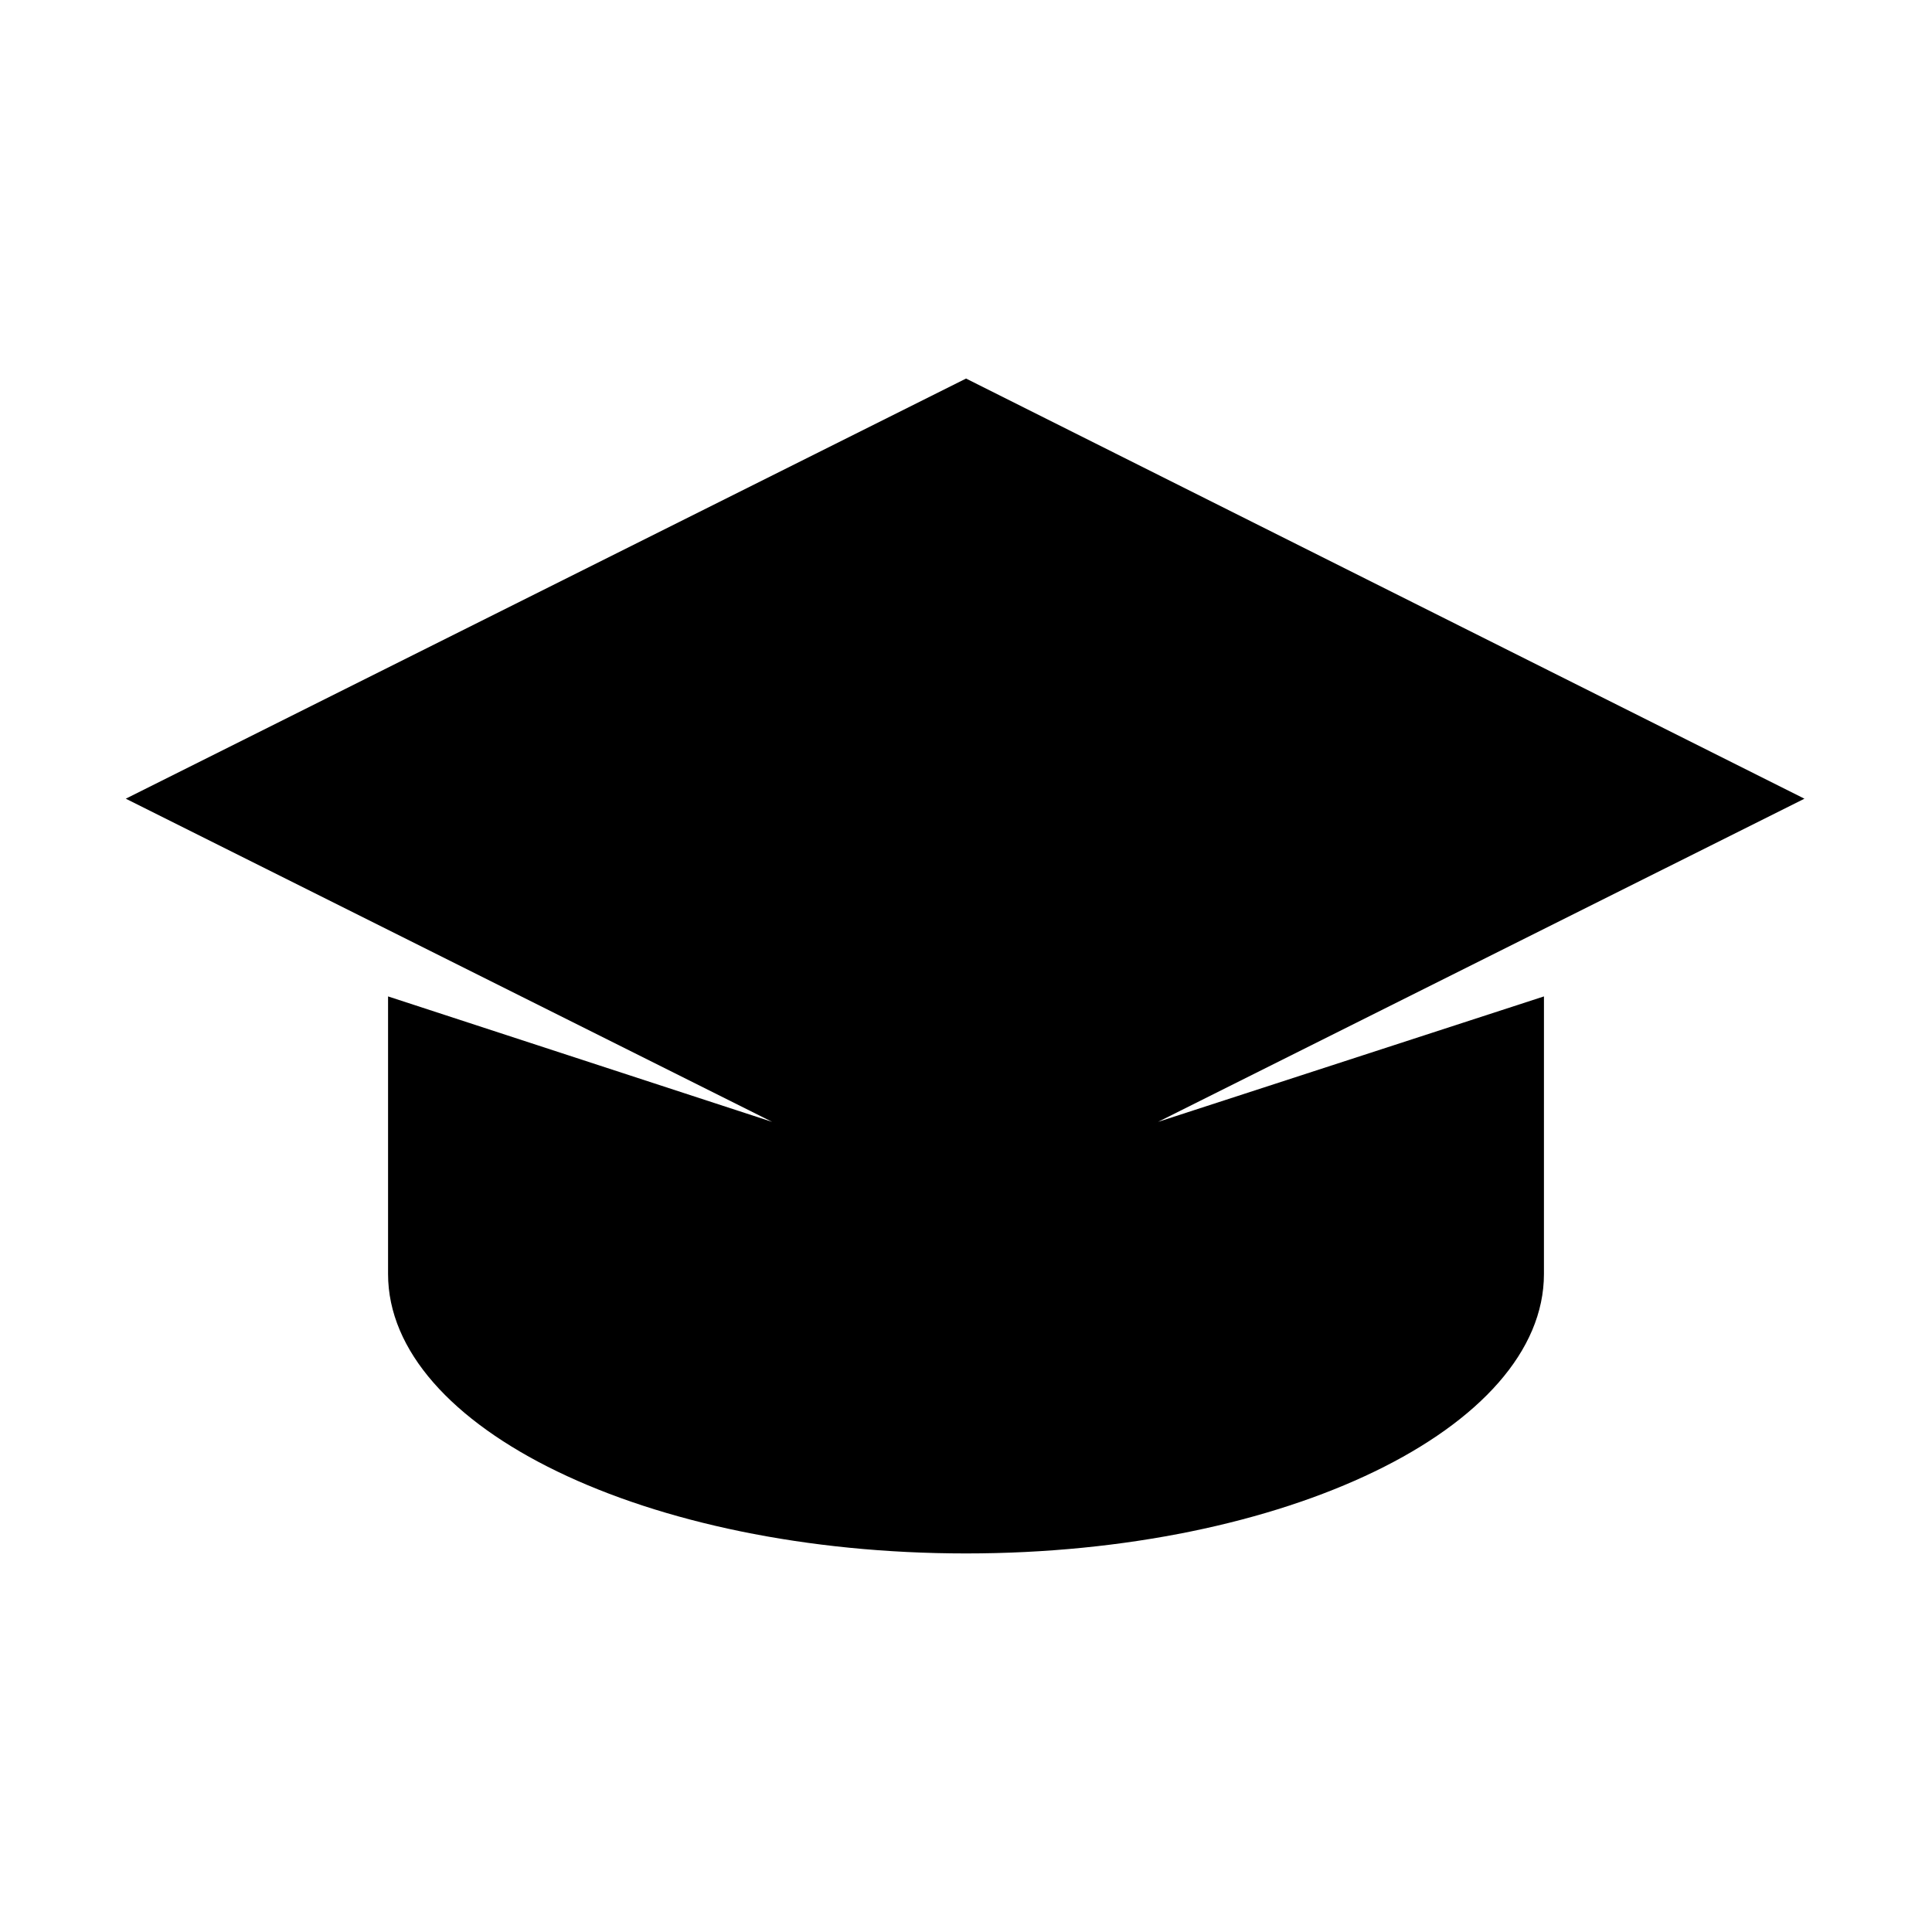
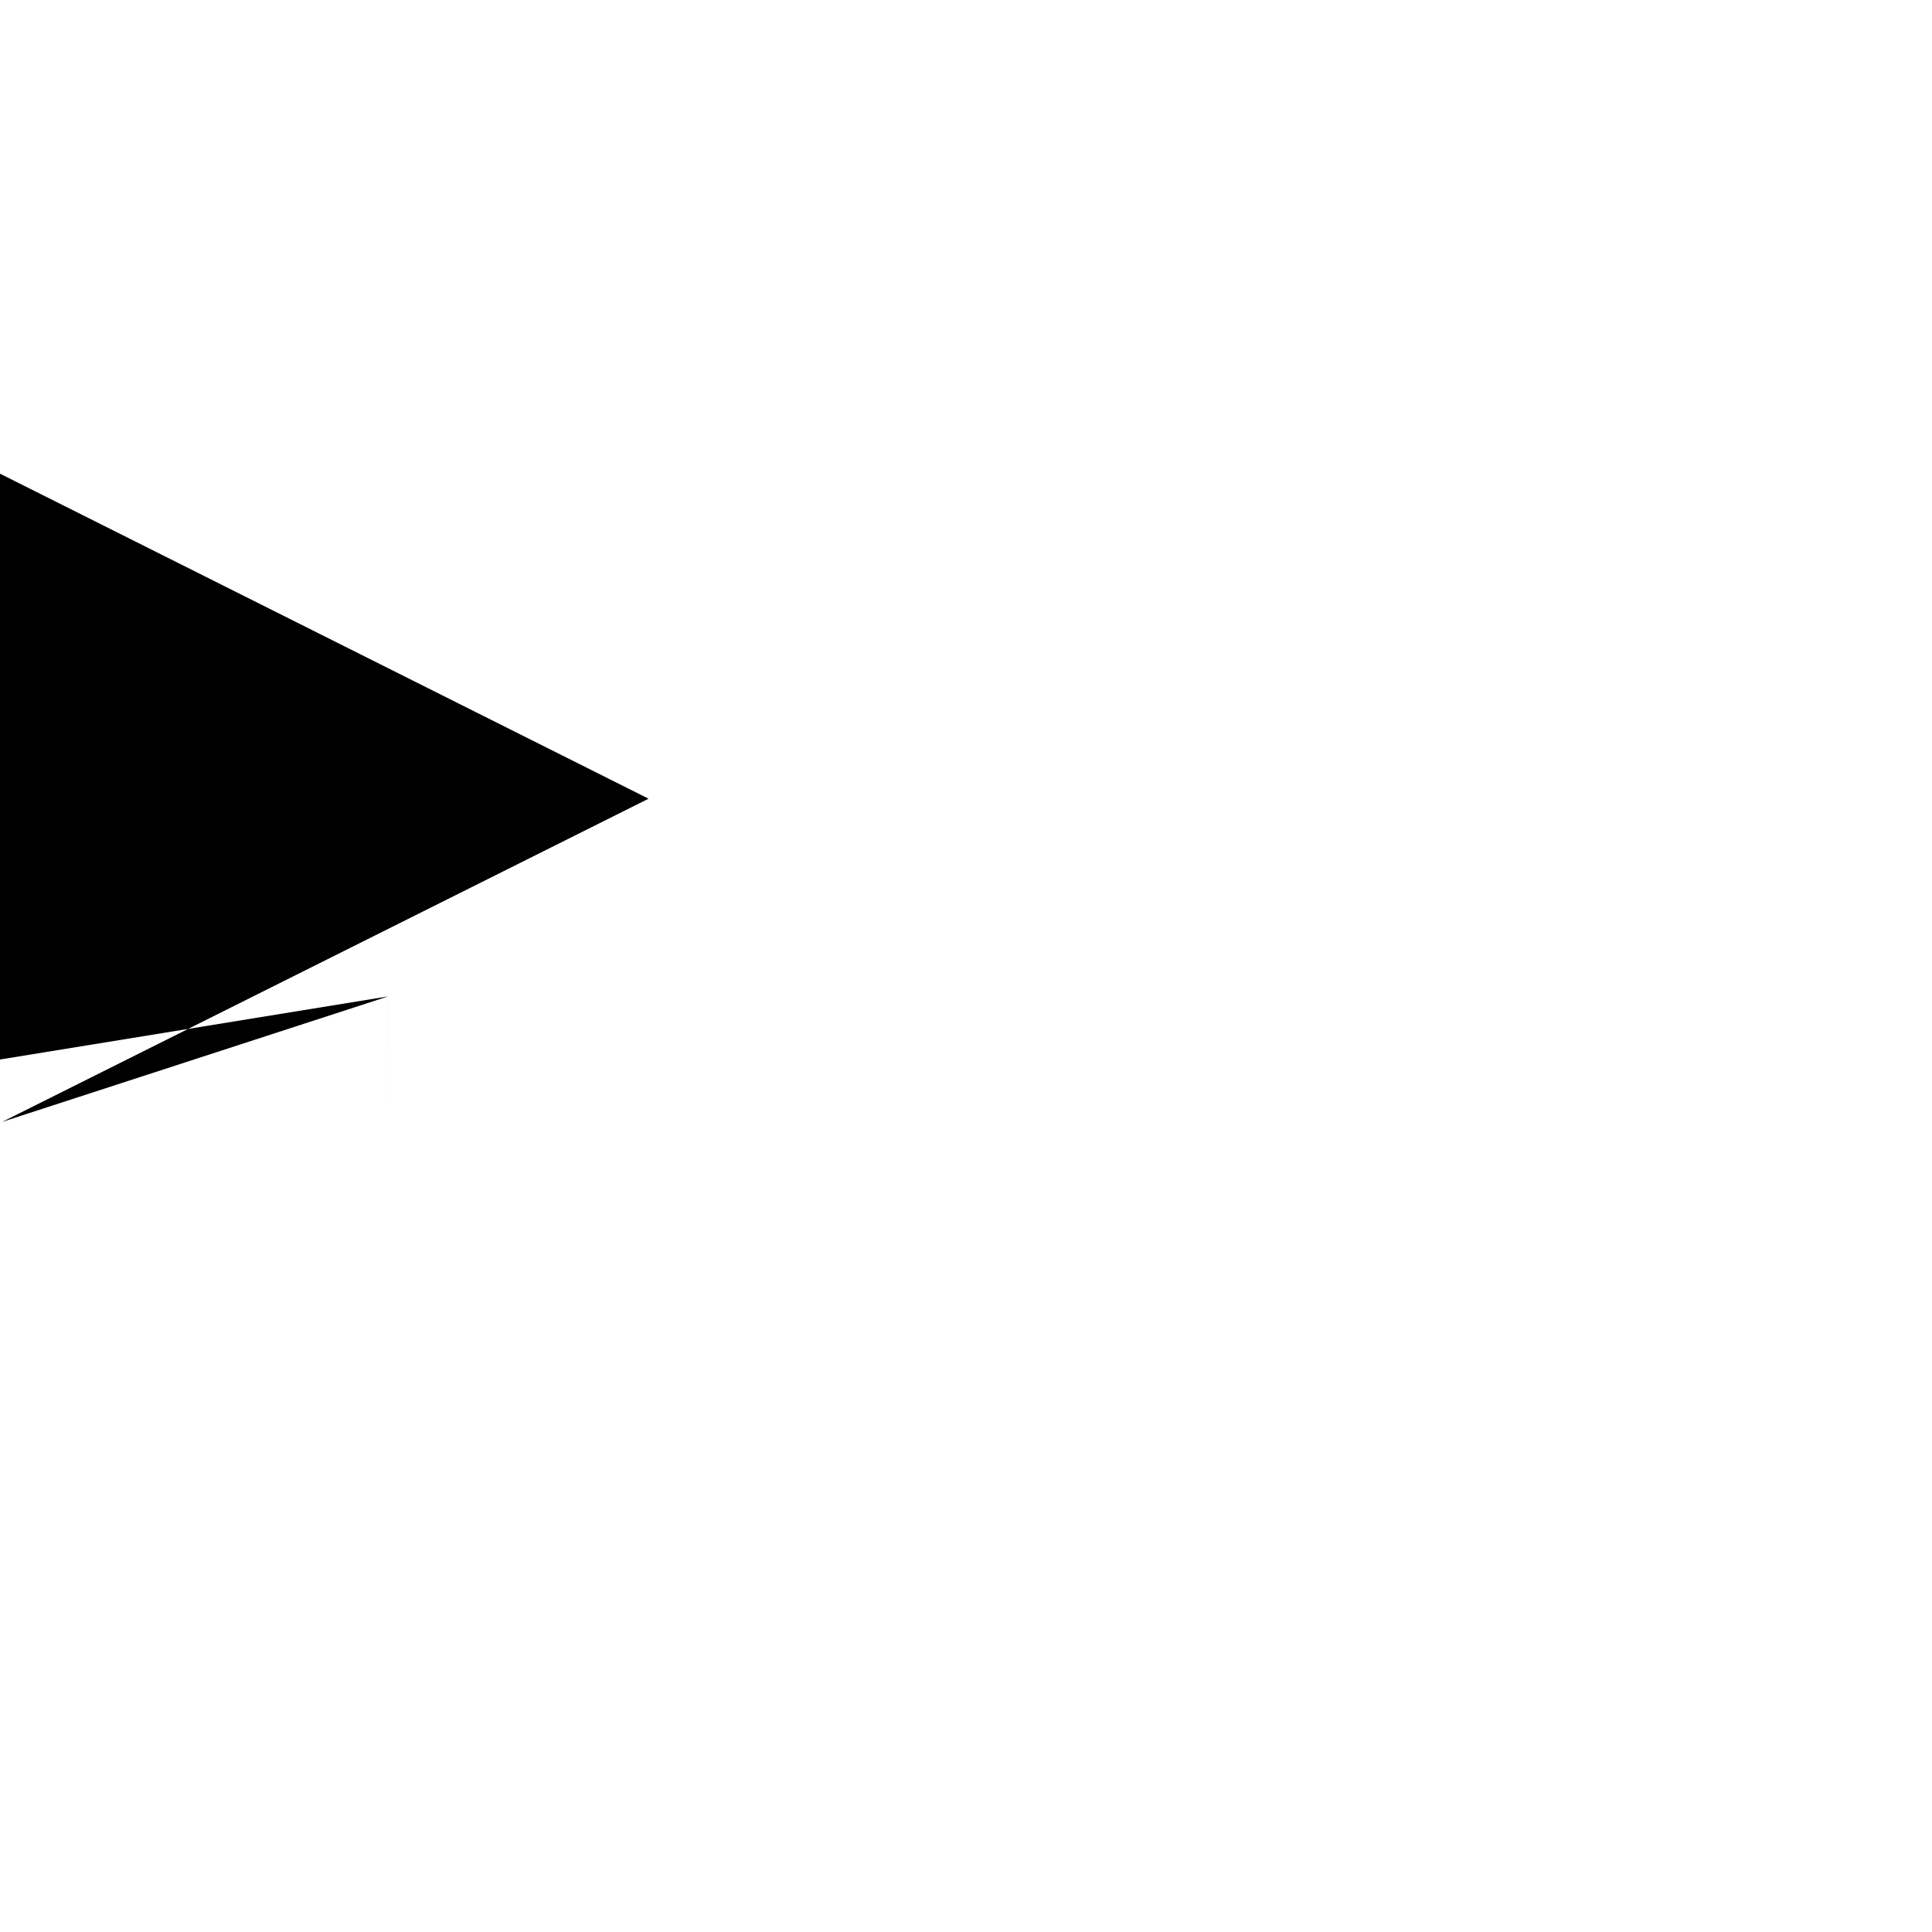
<svg xmlns="http://www.w3.org/2000/svg" fill="#000000" width="800px" height="800px" version="1.1" viewBox="144 144 512 512">
-   <path d="m246.84 408.06v71.039 2.519c0 40.809 68.52 74.059 153.16 74.059 84.641 0 153.16-33.25 153.16-74.059v-2.519l0.004-71.039-102.27 33.25 171.3-85.648-222.18-111.34-222.68 111.34 171.3 85.648z" />
+   <path d="m246.84 408.06v71.039 2.519v-2.519l0.004-71.039-102.27 33.25 171.3-85.648-222.18-111.34-222.68 111.34 171.3 85.648z" />
</svg>